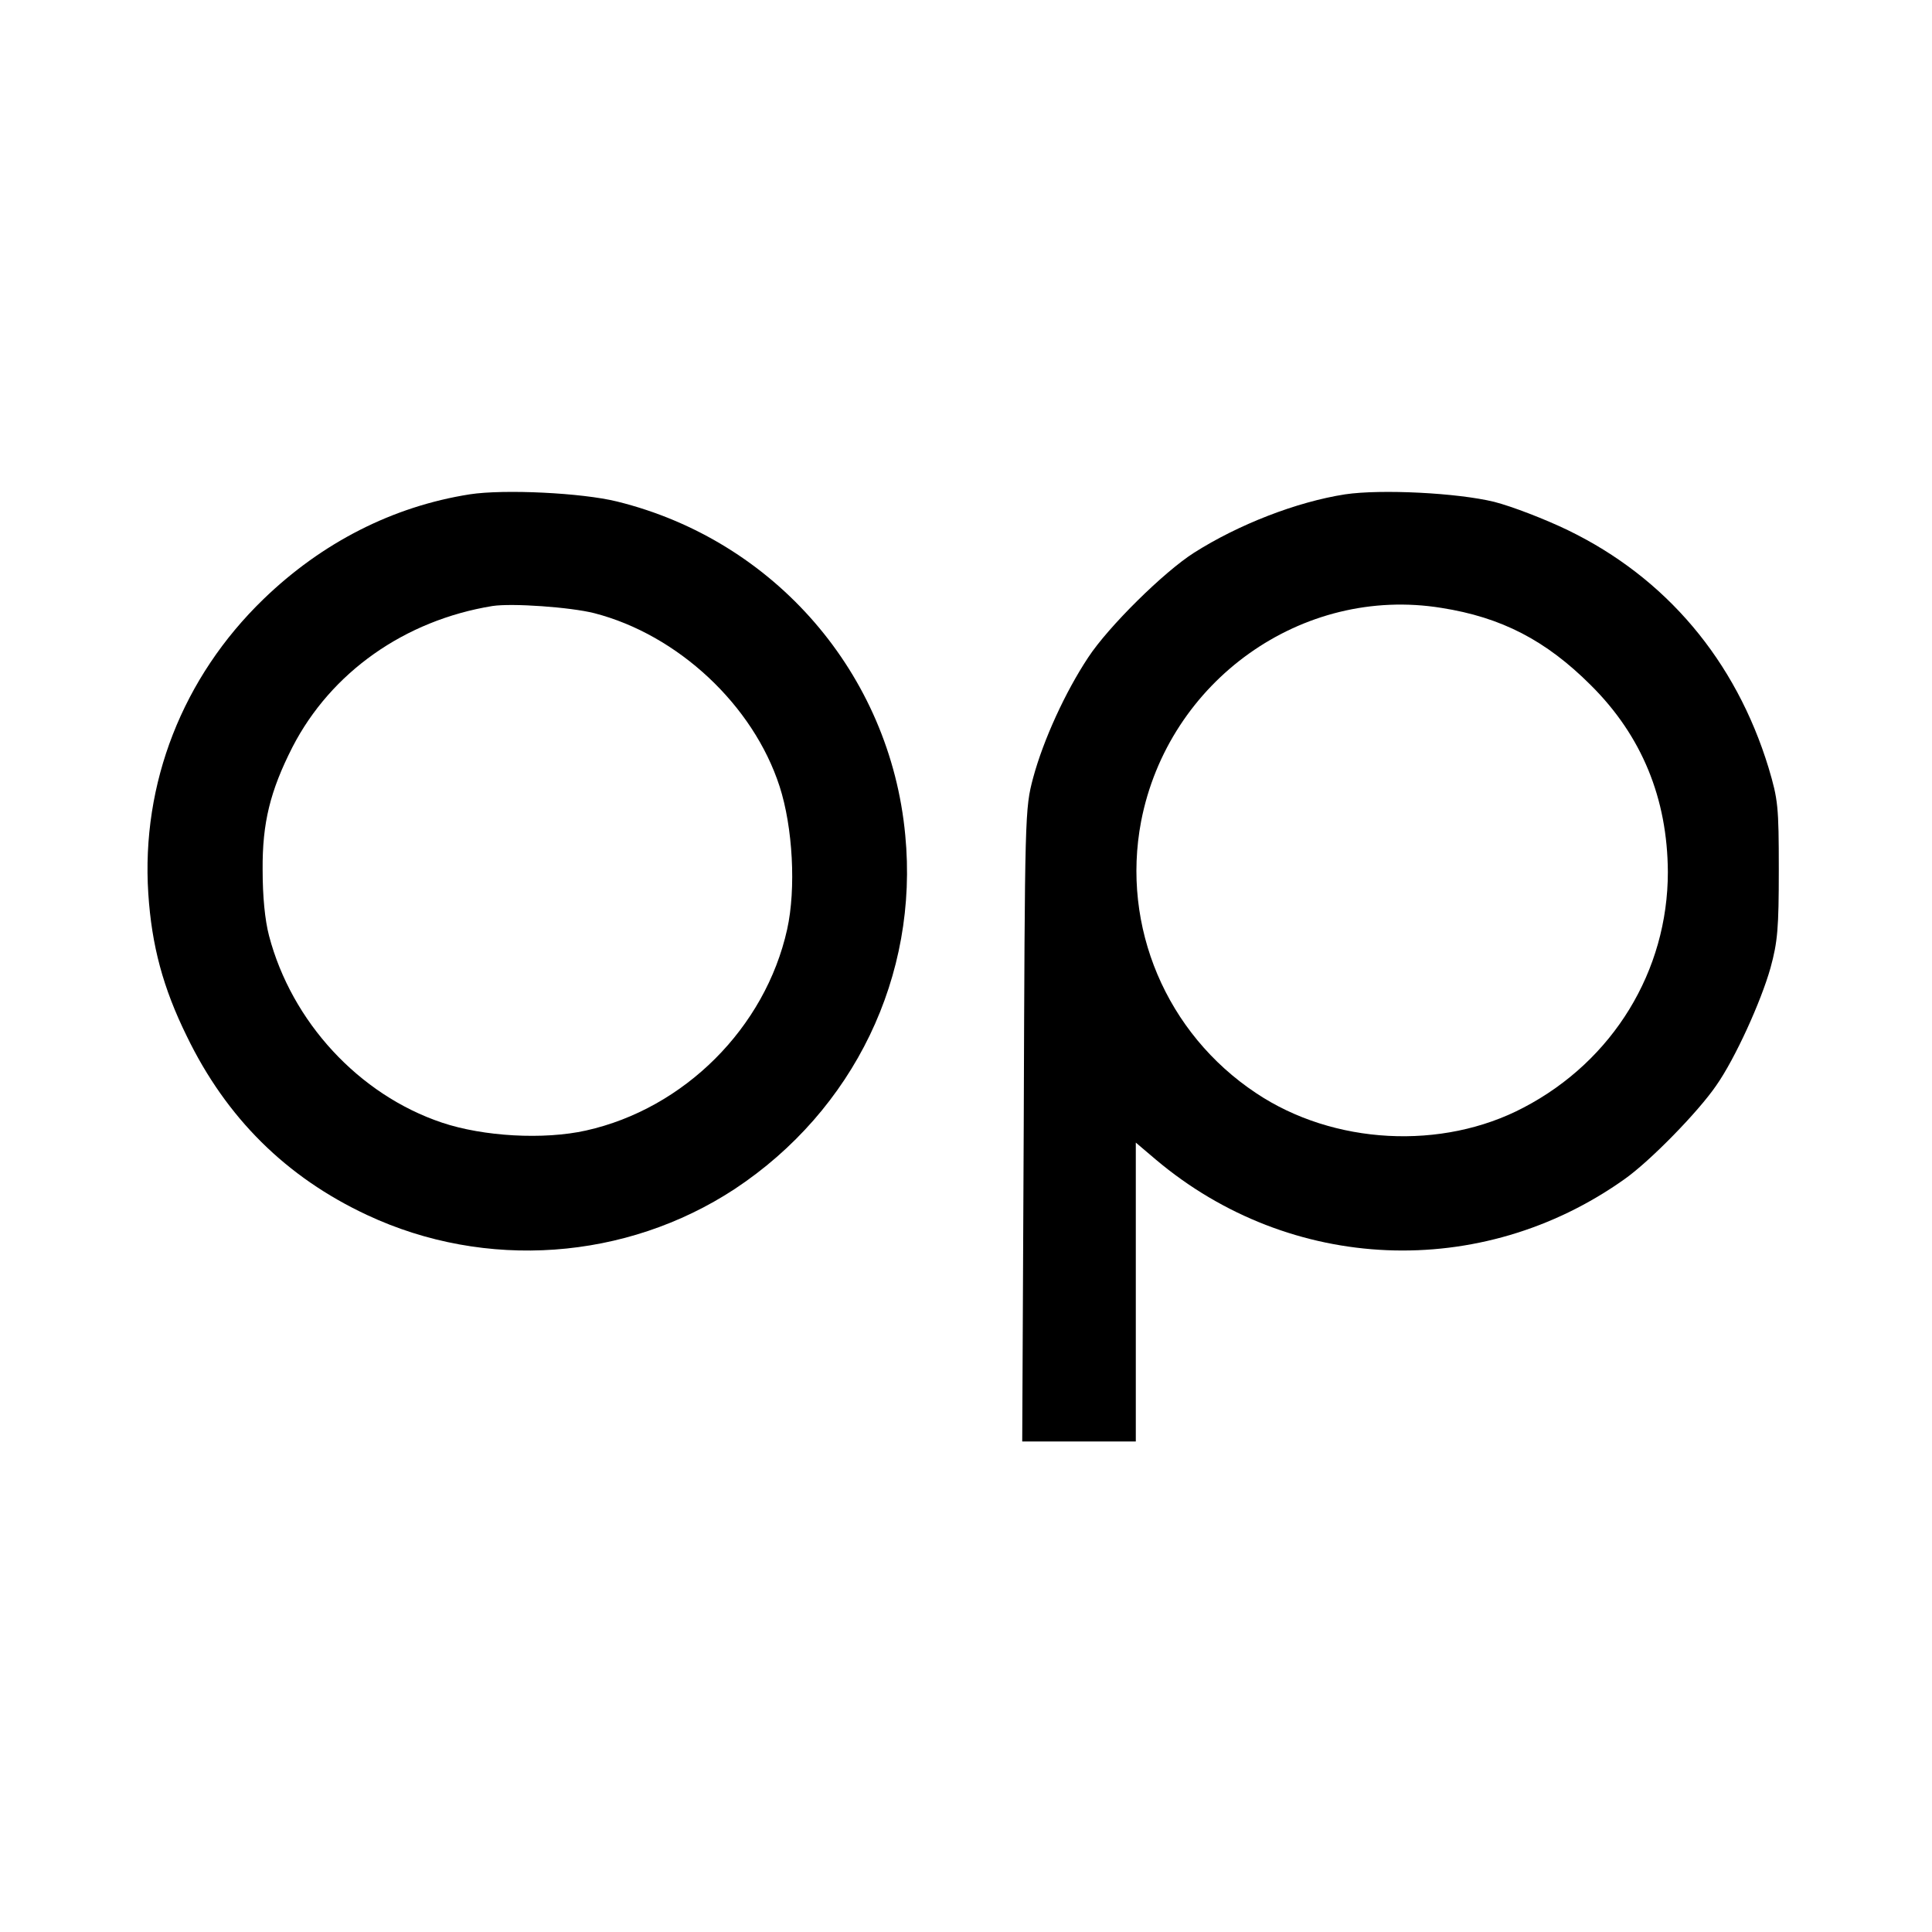
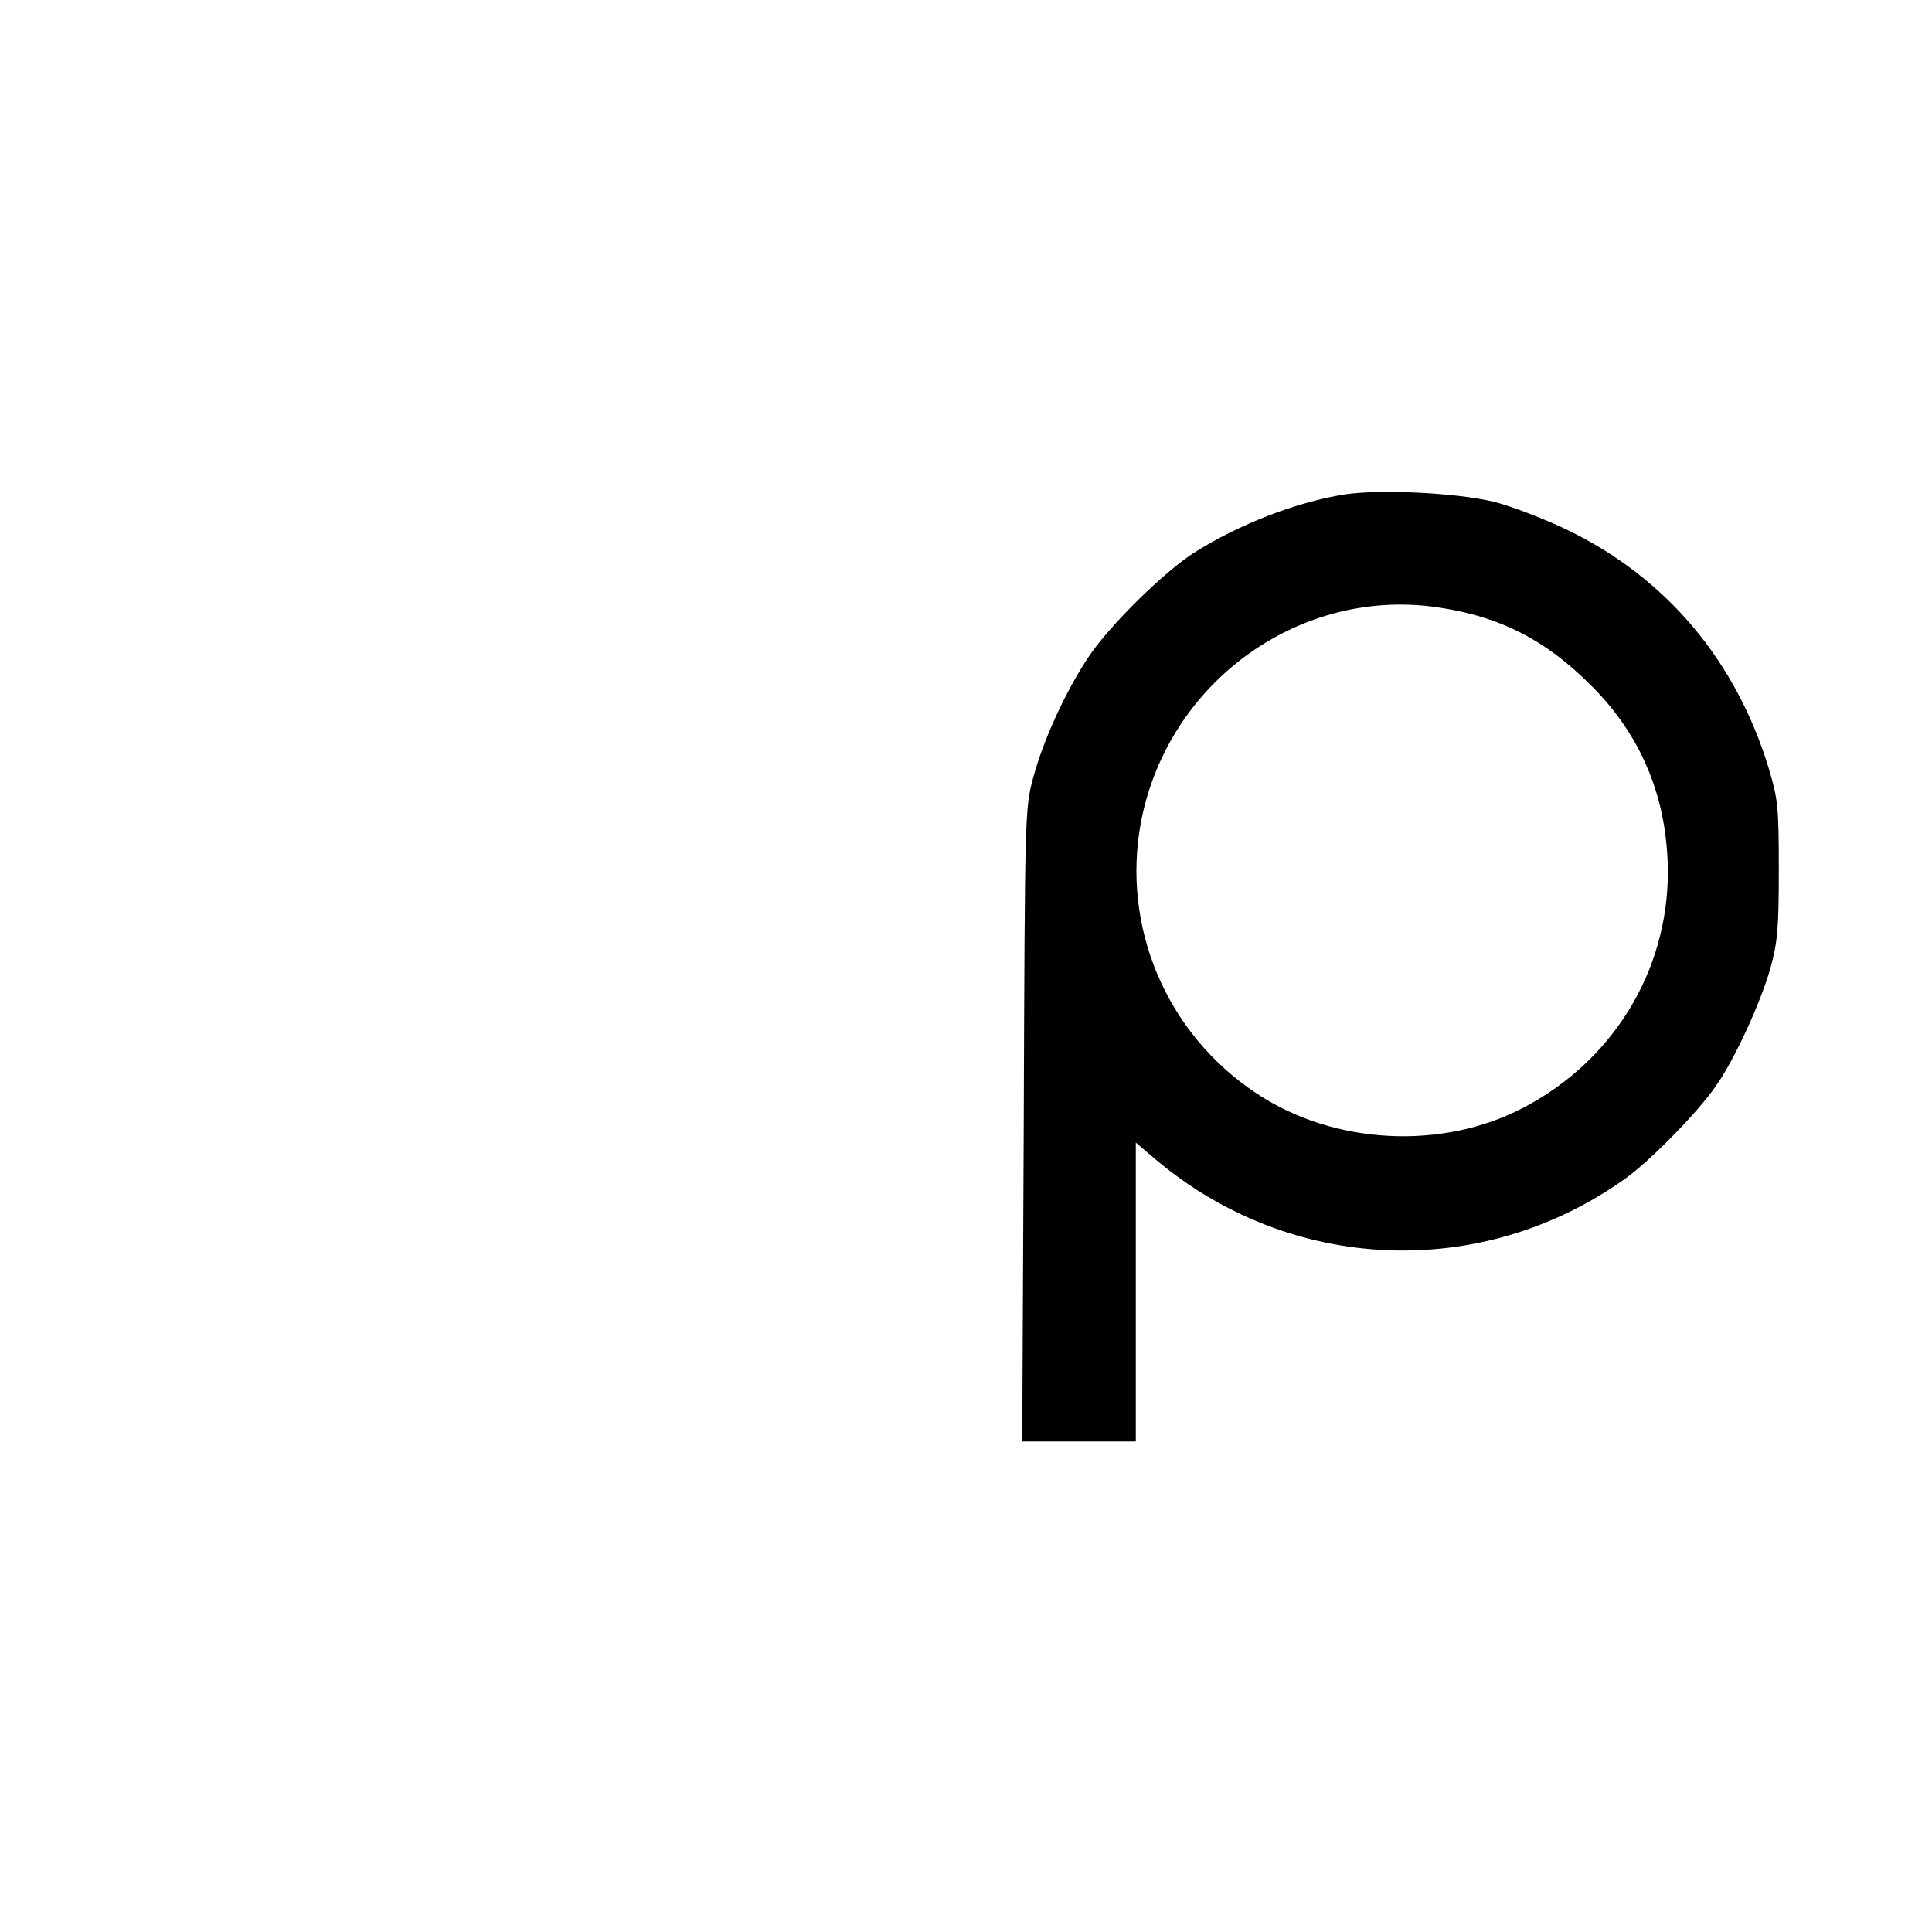
<svg xmlns="http://www.w3.org/2000/svg" version="1.0" width="512pt" height="512pt" viewBox="0 0 512 512" preserveAspectRatio="xMidYMid meet">
  <g transform="translate(0,512) scale(0.1,-0.1)" fill="#000000" stroke="none">
-     <path d="M1245 3810 c-204 -32 -392 -128 -547 -278 -214 -207 -324 -488 -305 -780 9 -138 39 -250 102 -378 105 -217 264 -374 478 -474 314 -147 686 -120 974 69 316 209 488 565 452 938 -40 427 -346 781 -764 884 -93 23 -299 33 -390 19z m330 -315 c221 -57 421 -243 491 -459 35 -108 44 -271 20 -379 -58 -261 -273 -475 -533 -533 -112 -25 -272 -16 -382 21 -220 74 -398 267 -458 495 -11 42 -17 104 -17 175 -1 124 20 209 79 325 102 198 297 336 530 374 52 8 207 -3 270 -19z" />
-     <path d="M3565 3810 c-129 -20 -283 -80 -401 -155 -80 -51 -226 -195 -280 -277 -61 -92 -119 -219 -146 -319 -22 -83 -22 -92 -25 -921 l-4 -838 151 0 150 0 0 396 0 396 53 -45 c357 -301 862 -322 1242 -52 68 48 195 178 243 248 50 71 119 223 144 312 19 69 22 106 22 260 0 168 -2 186 -27 270 -87 285 -272 504 -532 630 -60 29 -148 63 -195 75 -98 24 -300 34 -395 20z m255 -301 c159 -25 277 -86 396 -205 135 -134 203 -300 204 -495 0 -262 -145 -500 -382 -624 -216 -114 -504 -99 -709 38 -238 158 -358 441 -305 720 72 373 427 626 796 566z" />
+     <path d="M3565 3810 c-129 -20 -283 -80 -401 -155 -80 -51 -226 -195 -280 -277 -61 -92 -119 -219 -146 -319 -22 -83 -22 -92 -25 -921 l-4 -838 151 0 150 0 0 396 0 396 53 -45 c357 -301 862 -322 1242 -52 68 48 195 178 243 248 50 71 119 223 144 312 19 69 22 106 22 260 0 168 -2 186 -27 270 -87 285 -272 504 -532 630 -60 29 -148 63 -195 75 -98 24 -300 34 -395 20m255 -301 c159 -25 277 -86 396 -205 135 -134 203 -300 204 -495 0 -262 -145 -500 -382 -624 -216 -114 -504 -99 -709 38 -238 158 -358 441 -305 720 72 373 427 626 796 566z" />
  </g>
</svg>